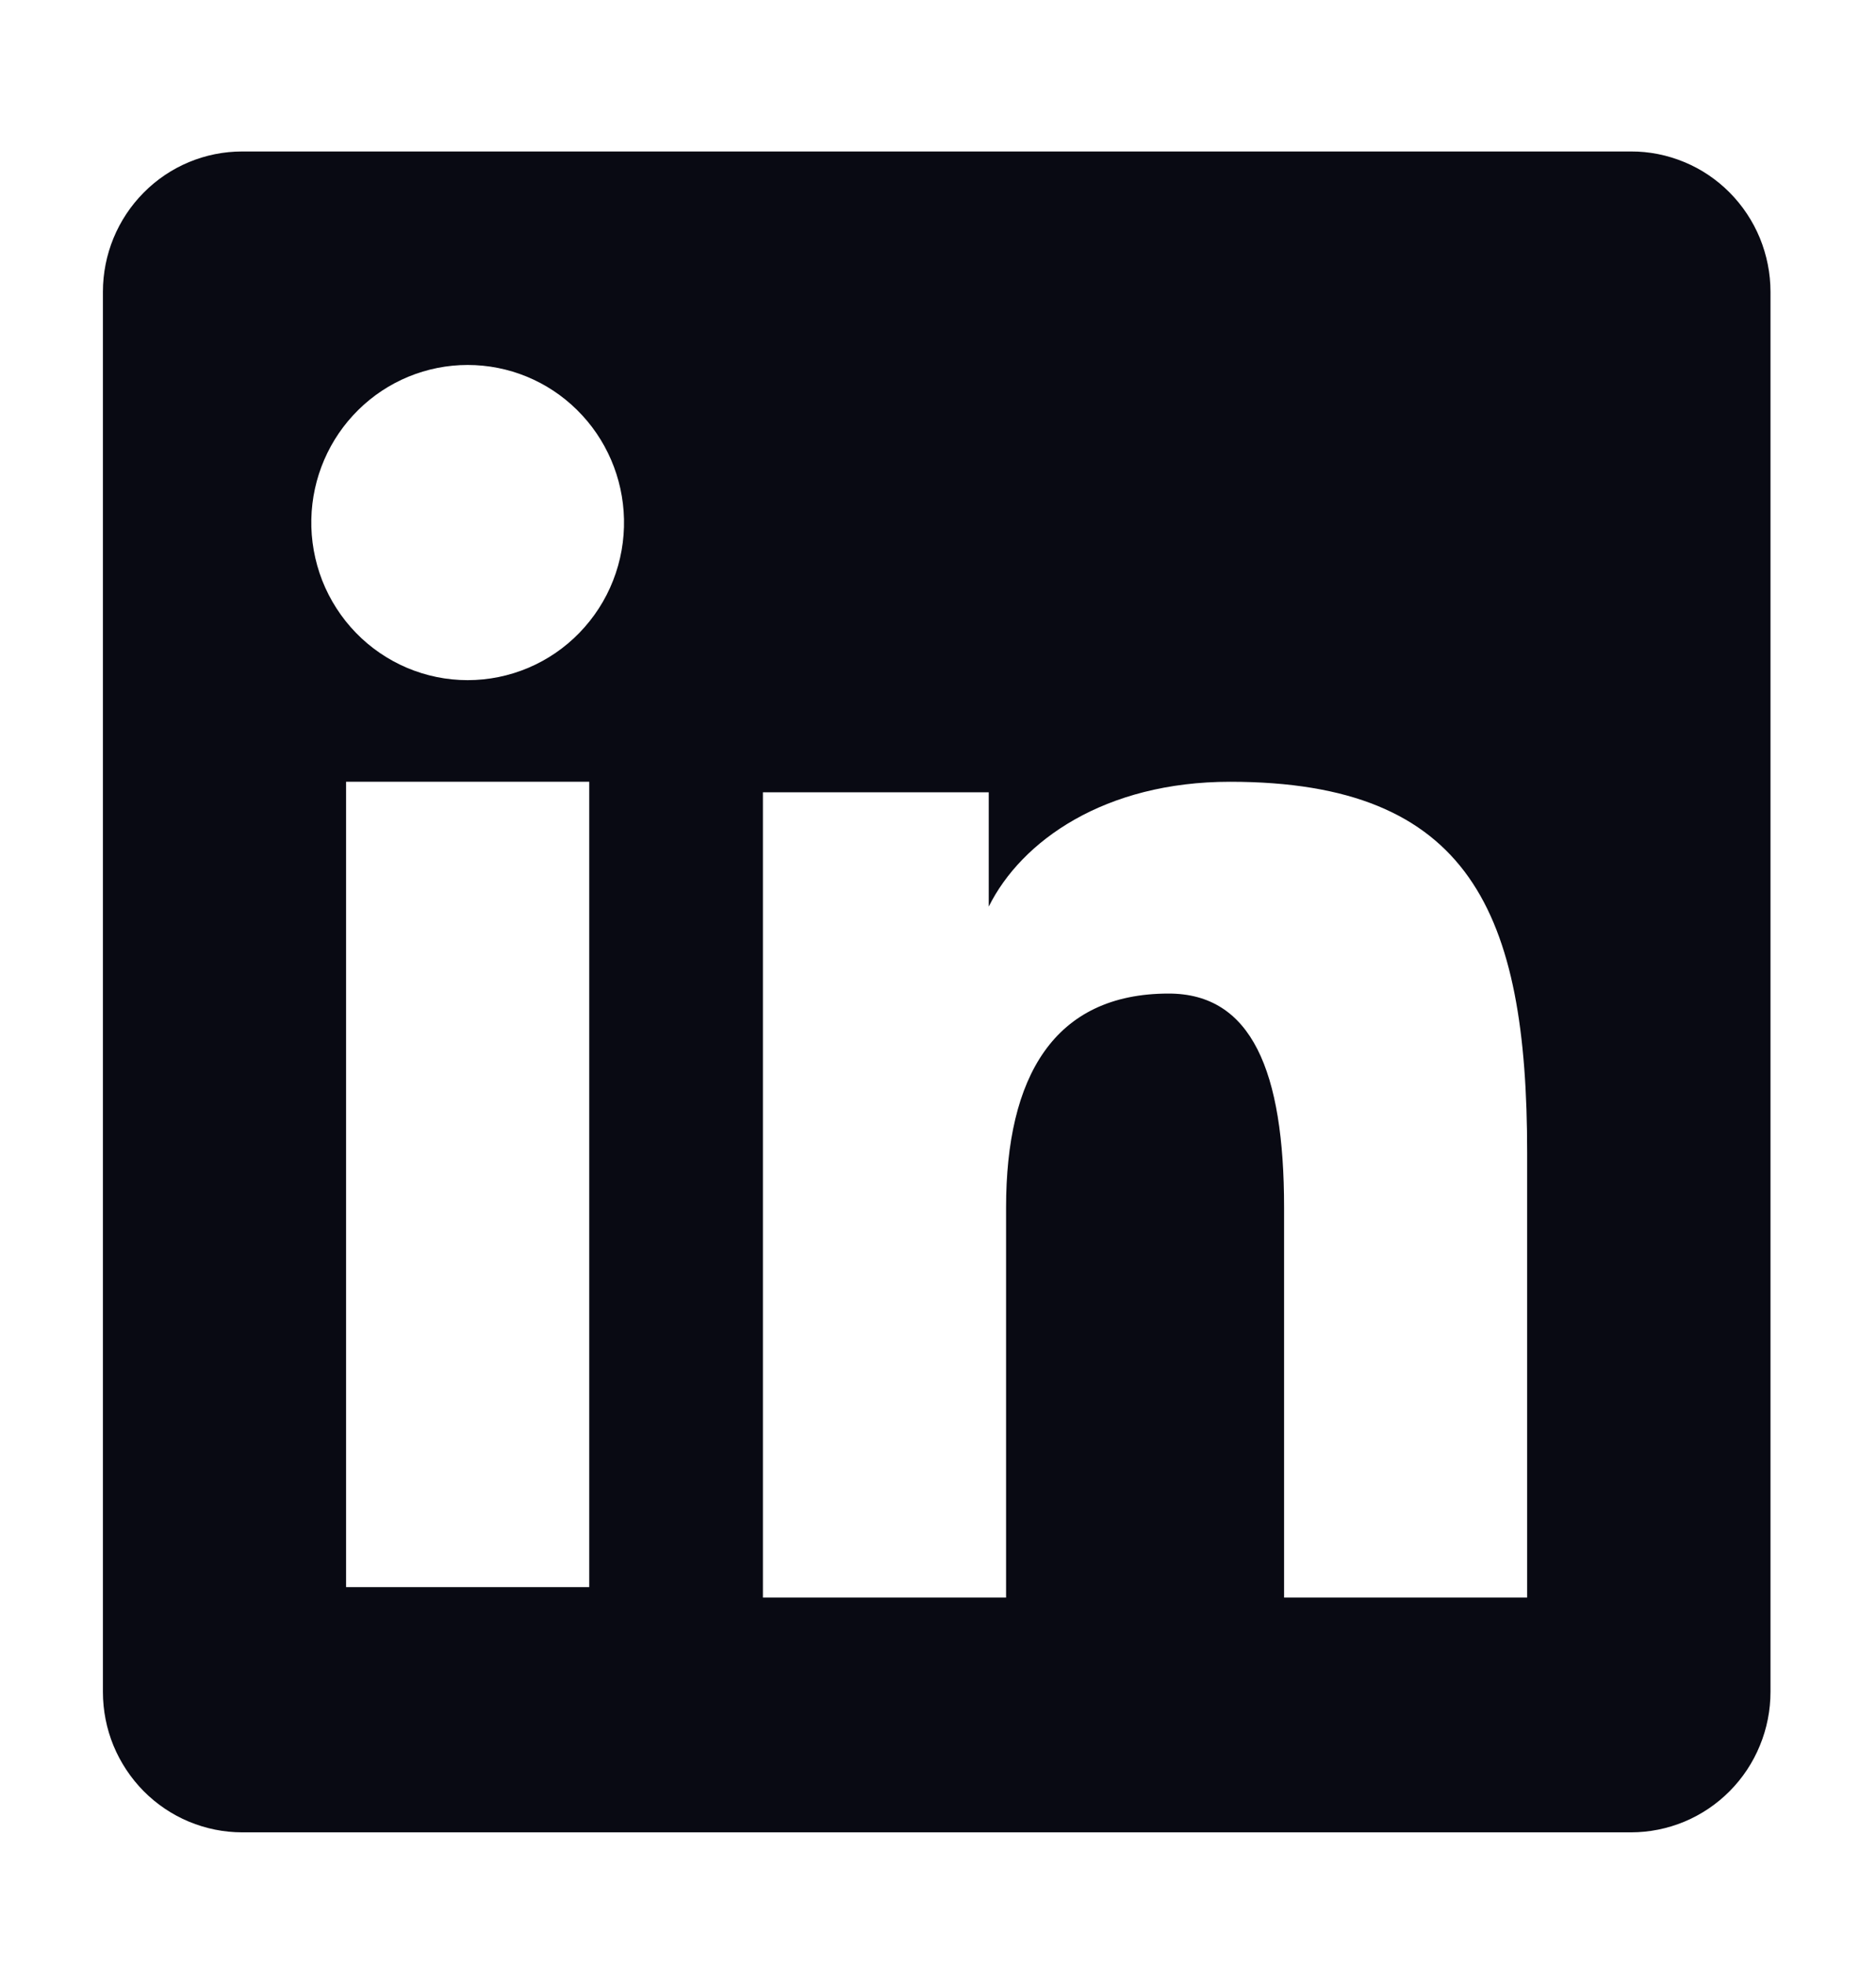
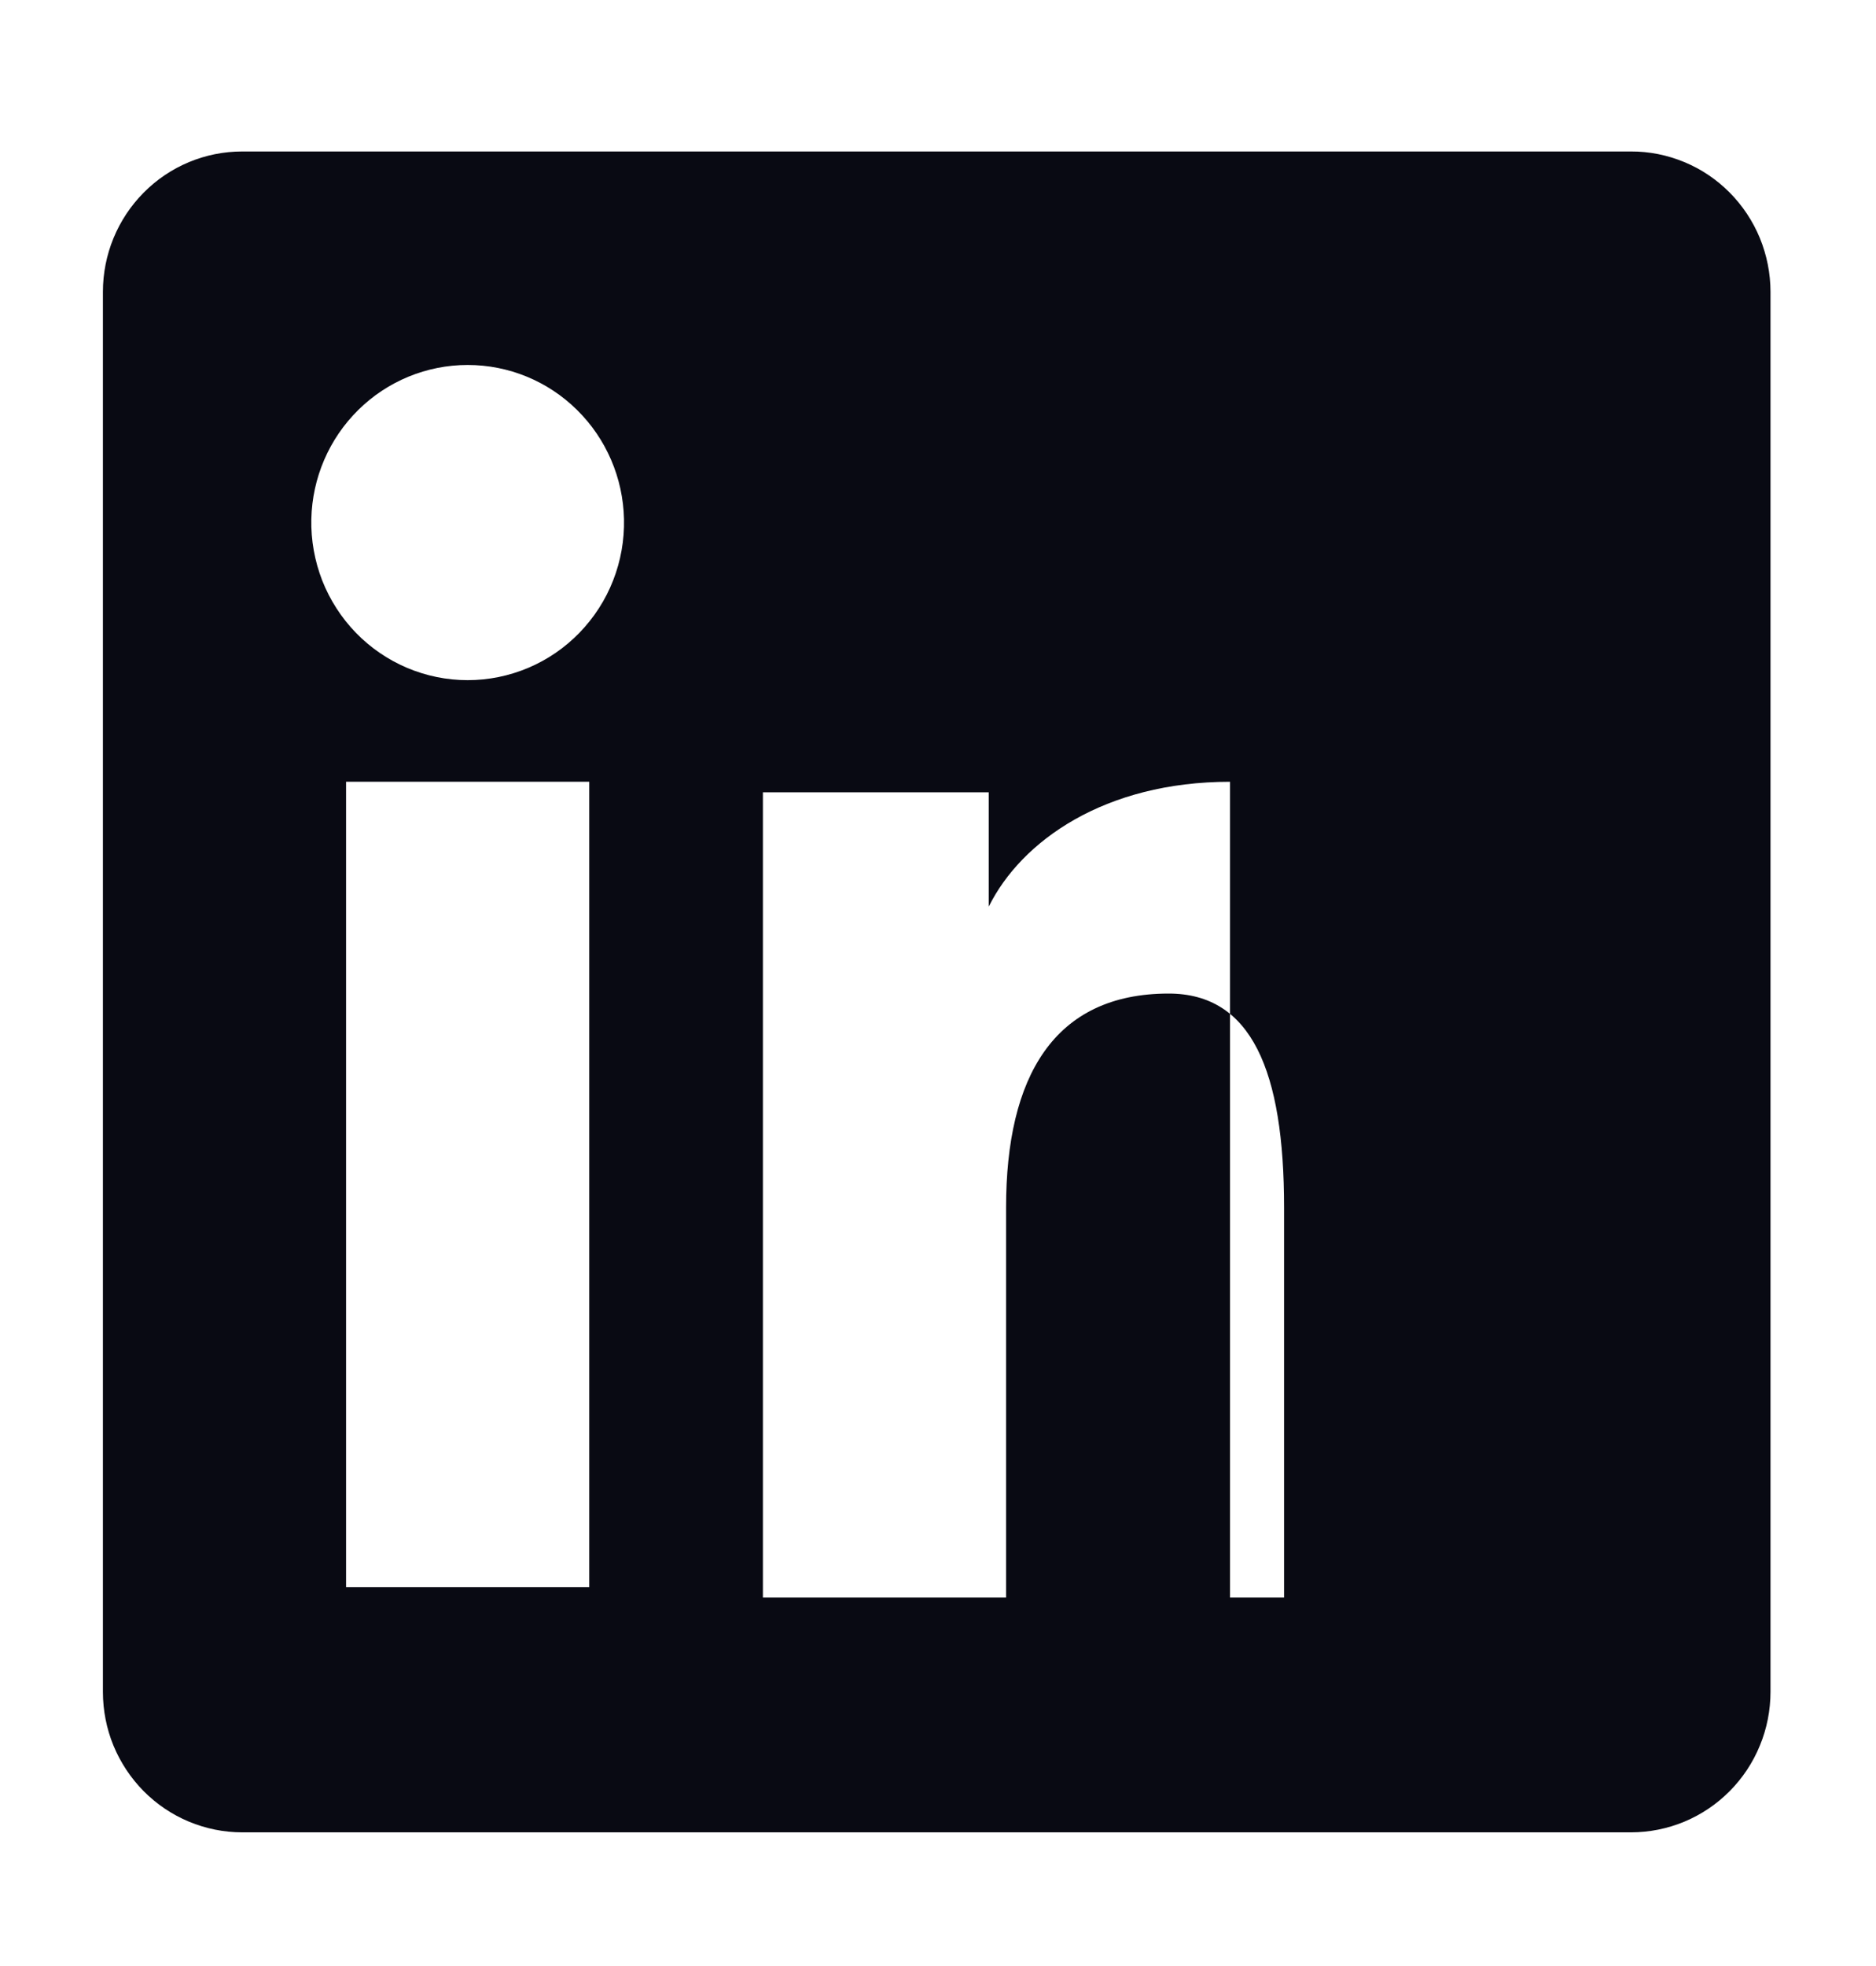
<svg xmlns="http://www.w3.org/2000/svg" width="21" height="22" viewBox="0 0 21 22" fill="none">
-   <path fill-rule="evenodd" clip-rule="evenodd" d="M1.152 3.266C1.152 2.849 1.316 2.45 1.609 2.155C1.901 1.86 2.298 1.695 2.711 1.695H18.257C18.462 1.694 18.665 1.735 18.855 1.814C19.044 1.892 19.216 2.008 19.361 2.154C19.506 2.3 19.621 2.473 19.7 2.664C19.778 2.855 19.819 3.06 19.819 3.266V18.931C19.819 19.137 19.779 19.342 19.7 19.533C19.622 19.724 19.507 19.897 19.362 20.043C19.217 20.189 19.045 20.305 18.856 20.384C18.666 20.463 18.463 20.504 18.258 20.504H2.711C2.506 20.504 2.304 20.463 2.114 20.384C1.925 20.305 1.753 20.189 1.608 20.043C1.464 19.897 1.349 19.724 1.27 19.533C1.192 19.343 1.152 19.138 1.152 18.932V3.266ZM8.54 8.866H11.068V10.145C11.433 9.41 12.366 8.748 13.769 8.748C16.458 8.748 17.095 10.213 17.095 12.9V17.877H14.374V13.512C14.374 11.982 14.009 11.118 13.082 11.118C11.797 11.118 11.262 12.049 11.262 13.512V17.877H8.54V8.866ZM3.874 17.76H6.596V8.748H3.874V17.759V17.76ZM6.985 5.809C6.99 6.044 6.949 6.277 6.863 6.496C6.778 6.714 6.649 6.913 6.486 7.081C6.323 7.249 6.129 7.382 5.914 7.473C5.699 7.564 5.468 7.611 5.235 7.611C5.002 7.611 4.771 7.564 4.556 7.473C4.342 7.382 4.147 7.249 3.984 7.081C3.821 6.913 3.693 6.714 3.607 6.496C3.522 6.277 3.48 6.044 3.485 5.809C3.495 5.348 3.684 4.909 4.011 4.587C4.338 4.264 4.778 4.084 5.235 4.084C5.693 4.084 6.132 4.264 6.459 4.587C6.786 4.909 6.975 5.348 6.985 5.809Z" fill="#090A13" />
+   <path fill-rule="evenodd" clip-rule="evenodd" d="M1.152 3.266C1.152 2.849 1.316 2.45 1.609 2.155C1.901 1.86 2.298 1.695 2.711 1.695H18.257C18.462 1.694 18.665 1.735 18.855 1.814C19.044 1.892 19.216 2.008 19.361 2.154C19.506 2.3 19.621 2.473 19.7 2.664C19.778 2.855 19.819 3.06 19.819 3.266V18.931C19.819 19.137 19.779 19.342 19.7 19.533C19.622 19.724 19.507 19.897 19.362 20.043C19.217 20.189 19.045 20.305 18.856 20.384C18.666 20.463 18.463 20.504 18.258 20.504H2.711C2.506 20.504 2.304 20.463 2.114 20.384C1.925 20.305 1.753 20.189 1.608 20.043C1.464 19.897 1.349 19.724 1.27 19.533C1.192 19.343 1.152 19.138 1.152 18.932V3.266ZM8.54 8.866H11.068V10.145C11.433 9.41 12.366 8.748 13.769 8.748V17.877H14.374V13.512C14.374 11.982 14.009 11.118 13.082 11.118C11.797 11.118 11.262 12.049 11.262 13.512V17.877H8.54V8.866ZM3.874 17.76H6.596V8.748H3.874V17.759V17.76ZM6.985 5.809C6.99 6.044 6.949 6.277 6.863 6.496C6.778 6.714 6.649 6.913 6.486 7.081C6.323 7.249 6.129 7.382 5.914 7.473C5.699 7.564 5.468 7.611 5.235 7.611C5.002 7.611 4.771 7.564 4.556 7.473C4.342 7.382 4.147 7.249 3.984 7.081C3.821 6.913 3.693 6.714 3.607 6.496C3.522 6.277 3.48 6.044 3.485 5.809C3.495 5.348 3.684 4.909 4.011 4.587C4.338 4.264 4.778 4.084 5.235 4.084C5.693 4.084 6.132 4.264 6.459 4.587C6.786 4.909 6.975 5.348 6.985 5.809Z" fill="#090A13" />
</svg>